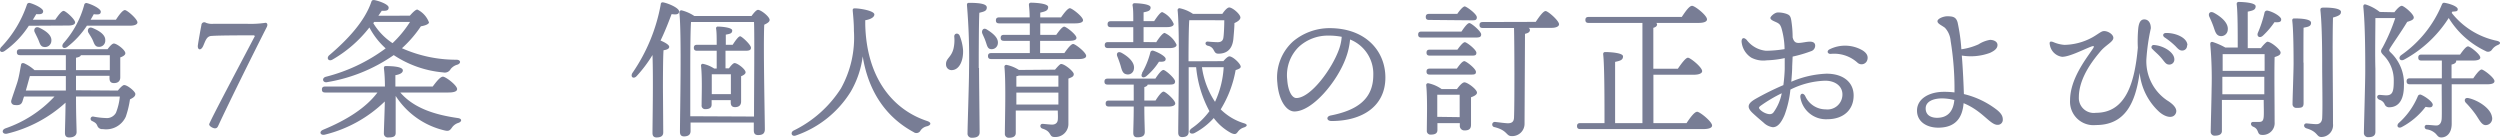
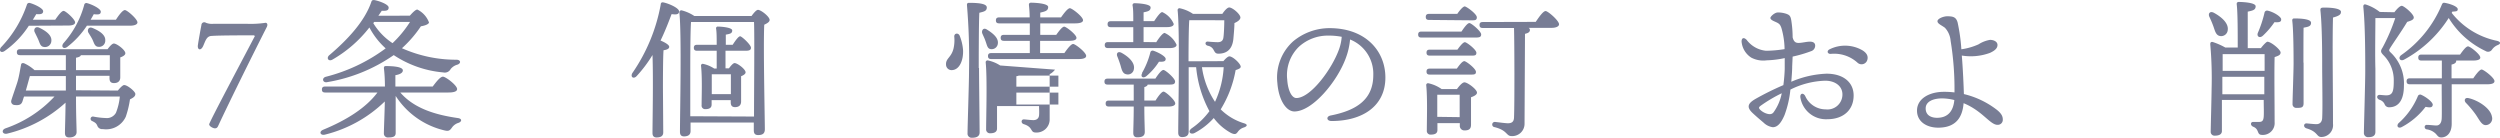
<svg xmlns="http://www.w3.org/2000/svg" viewBox="0 0 334.87 18.45">
  <defs>
    <style>.cls-1{fill:#787d95;}</style>
  </defs>
  <g id="レイヤー_2" data-name="レイヤー 2">
    <g id="contents">
      <path class="cls-1" d="M3.86,3.45A12.32,12.32,0,0,1,.62,6.83c-.46.32-.82,0-.5-.48A15.31,15.31,0,0,0,3.6.64.32.32,0,0,1,4,.4c.66.18,1.78.72,1.78,1.1s-.34.44-.92.39c-.14.23-.3.5-.46.75h3c.38-.55.84-1.18,1.12-1.18S10.06,2.59,10.06,3c0,.28-.36.42-.9.42Zm11.93,8.68c.28-.36.66-.74.84-.74.44,0,1.5.86,1.5,1.2s-.32.52-.72.72a12.74,12.74,0,0,1-.56,2.32,2.89,2.89,0,0,1-3.08,1.66.68.68,0,0,1-.73-.44c-.14-.34-.3-.44-.7-.64a.31.31,0,0,1,.14-.6,10.47,10.47,0,0,0,1.67.2,1.4,1.4,0,0,0,1.38-.7,7.75,7.75,0,0,0,.52-2.18H10.18c0,2.58.08,4.16.08,4.76,0,.42-.32.72-1,.72-.4,0-.56-.22-.56-.6,0-.6.06-1.92.08-4.06A17.79,17.79,0,0,1,1,17.89c-.66.18-.9-.46-.26-.7A16.07,16.07,0,0,0,7.3,12.93H3.22c-.1.28-.16.5-.2.62-.14.42-.38.58-1,.52-.38,0-.6-.3-.5-.64S2,12,2.28,11.15s.38-1.68.54-2.46c0-.2.2-.3.44-.2a5.33,5.33,0,0,1,1.36.9h4.2v-2H2.7c-.26,0-.44-.08-.44-.4s.18-.4.44-.4H14.41c.28-.38.62-.76.84-.76.4,0,1.54.86,1.54,1.3,0,.26-.34.44-.68.56,0,.86,0,2.2,0,2.68s-.3.76-.84.76-.6-.36-.6-.68v-.3H10.18v1.94ZM4,10.19c-.1.36-.32,1.18-.54,1.94H8.82V10.19ZM5.26,3.71c.88.42,1.7,1,1.62,1.78a.85.85,0,0,1-1,.8c-.5-.06-.56-.56-.76-1s-.32-.66-.48-1S4.72,3.47,5.26,3.71ZM15.53,2.64c.4-.62.9-1.29,1.2-1.29S18.41,2.55,18.41,3c0,.28-.4.44-1,.44H11.64A11.59,11.59,0,0,1,9,6.29c-.46.34-.86,0-.52-.48A12.67,12.67,0,0,0,11.28.66a.29.29,0,0,1,.38-.24c.64.16,1.84.74,1.84,1.14s-.35.41-.94.34c-.12.22-.26.47-.42.74ZM10.18,9.39h4.53l0-2H10.82c0,.16-.28.28-.64.34Zm2.2-4.1c-.16-.32-.36-.62-.54-.92s0-.86.56-.62c.9.38,1.75.9,1.7,1.68a.82.82,0,0,1-.92.84C12.68,6.25,12.6,5.75,12.38,5.29Z" />
      <path class="cls-1" d="M34.14,4.83a.27.27,0,0,0-.24-.1c-.38,0-4.46,0-5.5.08-.72,0-.86.62-1.18,1.34s-.84.54-.7-.18c.06-.46.34-2,.46-2.62a.38.38,0,0,1,.6-.3,2.18,2.18,0,0,0,1,.14H33.1a13.56,13.56,0,0,0,2.36-.12c.28-.08.46.16.28.54-2,3.94-5.12,10.24-6.5,13.22-.12.28-.24.36-.46.36s-.76-.26-.76-.54S33.08,6.87,34.14,4.83Z" />
      <path class="cls-1" d="M53.62,12.39c1.86,2.16,4.77,3,7.69,3.42.62.08.56.48.12.64a1.66,1.66,0,0,0-.88.62c-.28.4-.44.54-1,.4A10.67,10.67,0,0,1,53,12.85v.82c0,.72,0,3.64,0,4.14s-.36.6-1,.6a.52.52,0,0,1-.58-.54c0-.52.12-3.34.12-4.16v-.12a17.5,17.5,0,0,1-8,4.44c-.62.16-.86-.38-.28-.64,3.16-1.3,5.76-2.94,7.3-5h-7c-.26,0-.44-.08-.44-.4s.18-.4.44-.4h8c0-.92-.06-1.9-.14-2.46,0-.2.08-.28.26-.28.9,0,2.28.08,2.28.58,0,.32-.38.54-1,.64v1.52h5c.47-.62,1-1.32,1.37-1.32s1.9,1.16,1.9,1.66c0,.28-.34.46-1.16.46ZM54.9,2.1c.34-.39.76-.82,1-.82A3.13,3.13,0,0,1,57.46,3c0,.24-.56.44-1.08.52a15.82,15.82,0,0,1-2.54,2.94A17.83,17.83,0,0,0,61.13,8c.6,0,.66.48.14.66a1.76,1.76,0,0,0-.9.58.89.89,0,0,1-1,.46,14.18,14.18,0,0,1-6.63-2.32A21.86,21.86,0,0,1,43.84,11c-.62.14-.8-.56-.18-.72a22.86,22.86,0,0,0,8-3.8,10.13,10.13,0,0,1-2.18-2.8A16.92,16.92,0,0,1,44.5,8c-.5.26-.82-.22-.4-.6,2.48-2.1,4.76-4.56,5.64-7.15.06-.22.2-.26.4-.24.66.12,1.92.58,1.92,1s-.34.46-.92.43l-.46.67Zm-4.9,1a8.47,8.47,0,0,0,2.58,2.68,14.89,14.89,0,0,0,2.34-2.84h-4.8Z" />
      <path class="cls-1" d="M88.84,17.73c0,.46-.28.68-.9.68-.36,0-.54-.2-.54-.58,0-1.38.12-7.32,0-10.46a17.63,17.63,0,0,1-2.12,2.82c-.4.44-.88.14-.58-.4A23.5,23.5,0,0,0,88.5.62c0-.22.12-.34.34-.3.74.14,2.12.76,2.12,1.2s-.4.45-1,.37c-.38,1-.86,2.26-1.48,3.54.52.22,1.16.56,1.16.84s-.34.4-.76.46c-.08,1-.08,4.32-.08,5ZM100.67,2.14c.28-.39.64-.82.86-.82.4,0,1.56.91,1.56,1.35,0,.28-.36.47-.72.64-.14,2.76.08,12.56.08,14,0,.62-.36.78-.9.78s-.58-.36-.58-.68v-1H92.5v1.14c0,.46-.28.72-.88.72-.38,0-.54-.22-.54-.6,0-2.44.24-13-.08-16a.27.27,0,0,1,.28-.29A5.52,5.52,0,0,1,93,2.14ZM101,15.61c0-3.48.08-10.76,0-12.66H92.66l-.1,0c-.1,1.32-.1,5.78-.1,6.62,0,.54,0,3.82,0,6ZM97.18,9.15h.46c.26-.34.56-.7.76-.7.38,0,1.47.82,1.47,1.24,0,.22-.29.4-.6.52,0,.94,0,2.88,0,3.38s-.29.76-.81.76-.58-.36-.58-.68v-.26H95.32V14c0,.44-.3.62-.84.62a.47.47,0,0,1-.5-.54c0-1.18.1-3.64-.08-5.28a.23.23,0,0,1,.3-.24,4.26,4.26,0,0,1,1.46.62H96c0-.72,0-1.56,0-2.38H93.38c-.26,0-.44-.08-.44-.4s.18-.4.44-.4H96c0-.9,0-1.68-.08-2.16a.23.23,0,0,1,.26-.28c.34,0,1.9.1,1.9.52s-.34.46-.86.56V6h.92c.36-.56.78-1.14,1-1.14s1.43,1.12,1.45,1.52-.38.42-.8.42H97.18Zm.72,3.46c0-.86,0-2,0-2.66H95.34c0,.42,0,1.48,0,1.88v.78Z" />
-       <path class="cls-1" d="M115.9,3.33c.18,7.1,3.68,11.36,8.29,12.88.6.2.54.54,0,.7a1.39,1.39,0,0,0-.88.56.62.62,0,0,1-.94.22c-3.45-1.86-6-5.14-6.81-10.14a12.59,12.59,0,0,1-1.6,4.72,14,14,0,0,1-7.36,5.88c-.56.2-.78-.4-.3-.66a15.68,15.68,0,0,0,6.34-5.64,14,14,0,0,0,1.74-7.7c0-1-.08-1.84-.16-2.72,0-.2,0-.31.3-.31.66,0,2.6.32,2.6.82,0,.29-.34.62-1.22.77Z" />
-       <path class="cls-1" d="M129,6.71c.06,1.34-.46,2.62-1.46,2.68a.74.74,0,0,1-.82-.72c-.06-.86.7-.94,1-2.16a5,5,0,0,0,.1-1.62c0-.46.54-.52.72-.12A6.42,6.42,0,0,1,129,6.71Zm2.14,2.4c0,1.46.08,7.78.08,8.62,0,.46-.3.72-1,.72a.55.55,0,0,1-.62-.6c0-.92.2-6.78.2-8.32a86,86,0,0,0-.28-8.87c0-.18.08-.28.26-.28,1.36,0,2.4.12,2.4.62s-.42.56-1,.71C131.1,3.14,131.1,8.31,131.1,9.11ZM132,5.49c-.1-.32-.28-.66-.42-1s.1-.86.6-.54c.88.54,1.58,1.16,1.48,1.88a.83.83,0,0,1-1,.74C132.24,6.49,132.2,6,132,5.49Zm10.57,1.62c.4-.58.9-1.22,1.18-1.22s1.74,1.12,1.74,1.6c0,.26-.32.42-1,.42H132.78c-.26,0-.44-.08-.44-.4s.18-.4.44-.4h5.16V5.47h-3.46c-.26,0-.44-.08-.44-.4s.18-.4.44-.4h3.46c0-.52,0-1,0-1.54h-4.1c-.26,0-.44-.08-.44-.4s.18-.4.44-.4h4.08c0-.71-.06-1.31-.1-1.69,0-.18.1-.28.28-.28.34,0,2.3.06,2.3.58s-.44.6-1.06.75v.64h2.78c.41-.58.91-1.23,1.19-1.23s1.76,1.13,1.76,1.61c0,.26-.34.42-1.06.42h-4.67V4.67h2.14c.37-.52.81-1.1,1.07-1.1s1.64,1.06,1.64,1.5c0,.26-.3.4-1,.4h-3.87V7.11Zm-1.25,2.22c.31-.36.66-.76.81-.76.48,0,1.7,1,1.7,1.36s-.34.44-.72.6c0,1.54,0,4,0,6.14a1.75,1.75,0,0,1-1.86,1.68c-.79,0-.31-.72-1.61-1.12-.42-.14-.34-.64,0-.64.16,0,.94.1,1.3.1s.71-.18.75-.64,0-.78,0-1.24h-5.63l0,3c0,.42-.3.64-.9.64a.51.51,0,0,1-.56-.56c0-1.6.16-6.86-.06-8.94a.25.25,0,0,1,.28-.26,4.83,4.83,0,0,1,1.66.68Zm-4.86.8a1.5,1.5,0,0,1-.32.08c0,.28,0,.82,0,1.4h5.63V10.13ZM141.77,14v-1.6h-5.63V14Z" />
+       <path class="cls-1" d="M129,6.71c.06,1.34-.46,2.62-1.46,2.68a.74.74,0,0,1-.82-.72c-.06-.86.7-.94,1-2.16a5,5,0,0,0,.1-1.62c0-.46.54-.52.72-.12A6.42,6.42,0,0,1,129,6.71Zm2.14,2.4c0,1.46.08,7.78.08,8.62,0,.46-.3.72-1,.72a.55.55,0,0,1-.62-.6c0-.92.2-6.78.2-8.32a86,86,0,0,0-.28-8.87c0-.18.08-.28.26-.28,1.36,0,2.4.12,2.4.62s-.42.56-1,.71C131.1,3.14,131.1,8.31,131.1,9.11ZM132,5.49c-.1-.32-.28-.66-.42-1s.1-.86.6-.54c.88.54,1.58,1.16,1.48,1.88a.83.83,0,0,1-1,.74C132.24,6.49,132.2,6,132,5.49Zm10.57,1.62c.4-.58.9-1.22,1.18-1.22s1.74,1.12,1.74,1.6c0,.26-.32.42-1,.42H132.78c-.26,0-.44-.08-.44-.4s.18-.4.44-.4h5.16V5.47h-3.46c-.26,0-.44-.08-.44-.4s.18-.4.44-.4h3.46c0-.52,0-1,0-1.54h-4.1c-.26,0-.44-.08-.44-.4s.18-.4.44-.4h4.08c0-.71-.06-1.31-.1-1.69,0-.18.1-.28.28-.28.34,0,2.3.06,2.3.58s-.44.6-1.06.75v.64h2.78c.41-.58.91-1.23,1.19-1.23s1.76,1.13,1.76,1.61c0,.26-.34.42-1.06.42h-4.67V4.67h2.14c.37-.52.81-1.1,1.07-1.1s1.64,1.06,1.64,1.5c0,.26-.3.4-1,.4h-3.87V7.11Zm-1.25,2.22s-.34.44-.72.6c0,1.54,0,4,0,6.14a1.75,1.75,0,0,1-1.86,1.68c-.79,0-.31-.72-1.61-1.12-.42-.14-.34-.64,0-.64.16,0,.94.1,1.3.1s.71-.18.75-.64,0-.78,0-1.24h-5.63l0,3c0,.42-.3.64-.9.64a.51.51,0,0,1-.56-.56c0-1.6.16-6.86-.06-8.94a.25.25,0,0,1,.28-.26,4.83,4.83,0,0,1,1.66.68Zm-4.86.8a1.5,1.5,0,0,1-.32.08c0,.28,0,.82,0,1.4h5.63V10.13ZM141.77,14v-1.6h-5.63V14Z" />
      <path class="cls-1" d="M154.88,5.65c.38-.6.86-1.22,1.12-1.24A3.2,3.2,0,0,1,157.6,6c0,.3-.38.44-.92.44h-8.26c-.26,0-.44-.08-.44-.4s.18-.4.44-.4h3.38c0-.62,0-1.32,0-2h-3c-.26,0-.44-.08-.44-.4s.18-.4.44-.4h3c0-.89,0-1.67-.1-2.13,0-.18.1-.28.28-.28.34,0,2.14.08,2.14.56s-.38.54-.94.66V2.83h1.42c.38-.58.84-1.21,1.08-1.21a3,3,0,0,1,1.54,1.59c0,.28-.38.42-.86.42h-3.18v2Zm-1.16,5.68c0,.14-.18.26-.44.34v1.8h1.5c.36-.58.82-1.2,1.08-1.2s1.56,1.14,1.56,1.58c0,.28-.36.42-.88.42h-3.26c0,1.68.06,2.9.06,3.4s-.3.72-1,.72c-.4,0-.54-.22-.54-.6,0-.58.06-1.76.06-3.52h-3.32c-.26,0-.44-.08-.44-.4s.18-.4.44-.4h3.32V11.33h-3.48c-.26,0-.44-.08-.44-.4s.18-.4.44-.4h6.38c.36-.56.82-1.16,1.08-1.16s1.56,1.12,1.56,1.54-.34.42-.9.42ZM150.1,8.79c-.12-.4-.28-.84-.44-1.24s.08-.72.56-.48c.92.5,1.84,1.32,1.66,2.2a.81.81,0,0,1-1,.68C150.38,9.87,150.26,9.37,150.1,8.79Zm2.86,1a10.83,10.83,0,0,0,1.12-2.74.31.31,0,0,1,.4-.26c.68.22,1.66.76,1.66,1.1s-.28.4-.9.38a8.4,8.4,0,0,1-1.7,1.94C153.1,10.55,152.72,10.27,153,9.79Zm10.91-1.6c.28-.34.62-.64.8-.64.48,0,1.52,1,1.52,1.38,0,.22-.3.34-.68.46a14.94,14.94,0,0,1-2,5.26,7.52,7.52,0,0,0,3.12,1.86c.6.18.36.44,0,.56a1.52,1.52,0,0,0-.82.58c-.22.3-.36.42-.92.16a7.09,7.09,0,0,1-2.31-2,9.18,9.18,0,0,1-2.56,2c-.54.28-1-.16-.4-.62A9.9,9.9,0,0,0,162,14.89,15.39,15.39,0,0,1,160.22,9h-1v.46c0,.74,0,7.38,0,8.18,0,.46-.26.72-.88.72-.36,0-.52-.22-.52-.6,0-2.48.24-13.38-.08-16.39A.25.25,0,0,1,158,1.1a5,5,0,0,1,1.8.76h3.93c.26-.4.66-.86.92-.86.44,0,1.5.9,1.5,1.35,0,.29-.38.56-.8.74,0,.62-.1,1.64-.14,2.1-.16,1.7-1.2,2-2,2-.38,0-.46-.16-.65-.5a1.05,1.05,0,0,0-.76-.56c-.48-.12-.38-.6,0-.56s1,.08,1.31.08.68-.08.76-.6.12-1.68.12-2.34H159.4l-.1,0c-.08,1-.1,3.8-.1,5.5ZM161,9a11.16,11.16,0,0,0,1.75,4.64A12.67,12.67,0,0,0,163.91,9Z" />
      <path class="cls-1" d="M185.57,10.39c0,3.84-3.09,5.82-7.21,5.82-.7,0-.74-.62-.12-.74,3.46-.68,5.71-2.14,5.71-5.42a4.94,4.94,0,0,0-3.11-4.76,9.64,9.64,0,0,1-.56,2.46c-1.16,3.2-4.5,7.18-6.9,7.18-1.06,0-2.1-1.46-2.28-3.82a6.52,6.52,0,0,1,2.1-5.56,7.62,7.62,0,0,1,4.9-1.78C182.88,3.77,185.57,6.79,185.57,10.39Zm-5.85-5.46A8.87,8.87,0,0,0,178,4.77,5.76,5.76,0,0,0,174,6.25a5.29,5.29,0,0,0-1.58,4.4c.1,1.54.64,2.48,1.22,2.48,1.92,0,4.8-3.9,5.74-6.58A6.24,6.24,0,0,0,179.72,4.93Z" />
      <path class="cls-1" d="M195.76,4.23c.36-.54.8-1.14,1.06-1.14s1.58,1.1,1.58,1.52-.34.42-.92.42H190.4c-.26,0-.44-.08-.44-.4s.18-.4.44-.4Zm-4.34-1.56c-.26,0-.44-.08-.44-.4s.18-.41.44-.41h3.78c.34-.51.78-1,1-1s1.62,1,1.62,1.46-.32.4-1,.4Zm3.74,9.26c.3-.42.72-.9,1-.9.42,0,1.68.94,1.68,1.38,0,.28-.4.48-.8.62,0,1.2,0,3.08,0,3.68s-.32.76-.88.76a.61.61,0,0,1-.62-.68v-.3h-3v.92c0,.44-.3.62-.88.62a.49.49,0,0,1-.54-.54c0-1.26.1-4.36-.08-6.08a.24.24,0,0,1,.28-.26,4.84,4.84,0,0,1,1.78.78Zm-3.64-4.48c-.26,0-.44-.08-.44-.4s.18-.4.44-.4h3.7c.34-.48.76-1,1-1s1.54,1,1.54,1.42-.3.38-.92.38Zm0,2.54c-.26,0-.44-.08-.44-.4s.18-.4.44-.4h3.62c.34-.48.74-1,1-1s1.54,1,1.56,1.42-.32.38-.94.38Zm4,5.7c0-.94,0-2.24,0-3h-3c0,.5,0,1.74,0,2.1v.86ZM205.71,2.93c.44-.66,1-1.45,1.32-1.45s1.8,1.29,1.8,1.77c0,.3-.42.48-1,.48h-3.08a.32.32,0,0,1,.18.28c0,.26-.2.42-.66.52l-.06,12a1.65,1.65,0,0,1-1.73,1.7c-.76,0-.52-.76-2.28-1.2a.35.35,0,0,1,.06-.7c.68.08,1.4.18,1.72.18.52,0,.8-.2.82-.76.08-1.8.06-9.86,0-12v0h-4.18c-.26,0-.44-.08-.44-.4s.18-.4.44-.4Z" />
-       <path class="cls-1" d="M225.91,16.49c.46-.7,1.06-1.52,1.42-1.52s2,1.32,2,1.84c0,.3-.38.48-1.22.48H211.68c-.26,0-.44-.08-.44-.4s.18-.4.44-.4h3.24c0-2.84,0-7.74-.18-9.24,0-.18.1-.28.28-.28.34,0,2.38.06,2.38.58s-.44.6-1.06.74v8.2H220l0-13.42h-7.2c-.26,0-.44-.08-.44-.4s.18-.4.44-.4h12.47c.46-.69,1-1.49,1.38-1.49s2,1.28,2,1.81c0,.3-.38.48-1.18.48h-5.63a.24.24,0,0,1,.12.2c0,.22-.16.36-.5.46V9.21h3.28c.47-.68,1.05-1.48,1.36-1.48S228,9,228,9.53c0,.3-.44.48-1.1.48h-5.43v6.48Z" />
      <path class="cls-1" d="M240.06,8.89c0,.62-.06,1.32-.12,2.06a13.15,13.15,0,0,1,4.72-1.08c2.23,0,3.63,1.14,3.63,2.92,0,1.94-1.38,3.18-3.53,3.18a3.47,3.47,0,0,1-3.6-2.9c-.08-.56.36-.7.64-.22a3,3,0,0,0,2.76,1.8,2,2,0,0,0,2.23-2c0-1.14-1-1.84-2.31-1.84A11.14,11.14,0,0,0,239.82,12a13.57,13.57,0,0,1-.78,3.4c-.46,1.08-.94,1.64-1.58,1.64a2.21,2.21,0,0,1-1.24-.62c-.4-.34-.86-.72-1.44-1.26-.88-.82-.66-1.32.38-1.92a37.9,37.9,0,0,1,3.72-1.84c.1-.76.16-1.5.18-2.16,0-.38,0-.88,0-1.46a12.84,12.84,0,0,1-2.4.3,3.48,3.48,0,0,1-2.08-.36,2.84,2.84,0,0,1-1.3-2.16c0-.46.28-.62.68-.22a3.68,3.68,0,0,0,2.6,1.46,16.69,16.69,0,0,0,2.48-.22,10.6,10.6,0,0,0-.42-2.82c-.2-.59-.38-.64-1-.92-.26-.12-.48-.26-.48-.44s.56-.73,1-.73a3.5,3.5,0,0,1,1.14.18c.4.15.56.27.66.89A14.71,14.71,0,0,1,240.12,5c.18.74.54.78,1,.74s.9-.16,1.32-.16.7.16.7.54a.78.78,0,0,1-.56.74,17.54,17.54,0,0,1-2.46.72Zm-1.4,3.6a19.54,19.54,0,0,0-2.86,1.7c-.22.18-.26.28,0,.54a2.21,2.21,0,0,0,.76.46c.44.16.78.14,1-.14A6.43,6.43,0,0,0,238.66,12.49ZM250.13,8a.8.8,0,0,1-1.34.38,4.65,4.65,0,0,0-3.59-1.16c-.44,0-.54-.42-.12-.62a4.65,4.65,0,0,1,4.39.14C250,7.07,250.27,7.47,250.13,8Z" />
      <path class="cls-1" d="M268.27,16a.67.67,0,0,1-.71.72c-1,0-2-1.86-4.54-2.9-.16,2-1.12,3.28-3.4,3.28-1.54,0-2.84-.8-2.84-2.28,0-1.66,1.74-2.52,3.58-2.52a11.17,11.17,0,0,1,1.44.08,39.72,39.72,0,0,0-.52-6.92,2.91,2.91,0,0,0-.76-1.74c-.48-.36-1-.54-1-.88s.8-.66,1.3-.66c.82,0,1.2.12,1.4.84a24.11,24.11,0,0,1,.5,3.58,8.39,8.39,0,0,0,2.3-.66,4.07,4.07,0,0,1,1.54-.6c.54,0,1,.26,1,.68s-.31.74-1,1.06a7.42,7.42,0,0,1-3.78.36c.16,1.92.24,4,.28,5.16a11.64,11.64,0,0,1,4.27,2C268.1,15.17,268.27,15.59,268.27,16Zm-6.49-2.6a6.87,6.87,0,0,0-1.64-.22c-1.12,0-2.2.38-2.2,1.34s.78,1.26,1.54,1.26C260.88,15.77,261.64,14.93,261.78,13.39Z" />
-       <path class="cls-1" d="M291.41,15.25c-.38.68-1.38.44-2.18-.26a8.23,8.23,0,0,1-2.63-5.24c-.58,4.24-2.06,7-5.86,7a3.14,3.14,0,0,1-3.46-3.3c0-2.86,2.1-5.5,3-6.84.32-.46.22-.52-.24-.34-1.08.42-2.86,1.34-3.82,1.34a1.93,1.93,0,0,1-1.64-1.56c-.1-.42,0-.58.44-.42a4.6,4.6,0,0,0,1.5.38,8.06,8.06,0,0,0,3.74-1c.48-.26,1-.66,1.28-.78.54-.26,1.54.3,1.54.84s-1,.94-1.72,1.8-2.9,3.4-2.9,6.14a2,2,0,0,0,2.28,2.1c4.06,0,5.2-4.1,5.62-8.72a18.32,18.32,0,0,1,.06-2.64c.08-.62.26-1.15.8-1.15s.88.45.88,1.19A26.84,26.84,0,0,0,287.5,8a6.32,6.32,0,0,0,2.77,5.44C291.19,14,291.75,14.65,291.41,15.25Zm-3.1-8.68a.3.3,0,0,1,.23-.54c1.31.1,2.71,1,2.71,1.92a.67.67,0,0,1-.68.7c-.46,0-.6-.34-1.06-.88S288.71,7,288.31,6.57Zm4.64-.5a.64.64,0,0,1-.66.7c-.3,0-.5-.16-.88-.58A10.14,10.14,0,0,0,289.93,5c-.32-.24-.18-.58.2-.58C291.41,4.39,293,5.05,293,6.07Z" />
      <path class="cls-1" d="M296.5,3.59a14.51,14.51,0,0,0-.56-1.34c-.2-.43.08-.81.6-.54,1,.54,2,1.39,1.86,2.32a.88.88,0,0,1-1,.8C296.84,4.75,296.72,4.23,296.5,3.59Zm6.34,2.86c.3-.4.74-.86.88-.86.48,0,1.76,1.06,1.76,1.44s-.38.46-.8.62c-.06,2.18,0,5.78,0,8.7A1.58,1.58,0,0,1,303,18.07c-.76,0-.32-.76-1.2-1.1-.4-.18-.36-.64,0-.64.16,0,.58,0,.82,0,.4,0,.56-.18.6-.7s0-1.38,0-2.24h-5.6c0,1.56,0,3.76,0,4.16s-.32.62-.92.62a.51.51,0,0,1-.58-.54c0-.46.12-4.9.12-5.7a51.91,51.91,0,0,0-.18-6c0-.22.08-.36.34-.3a9,9,0,0,1,1.68.74h1.66c0-2,0-4.74-.14-5.83,0-.18.1-.28.28-.28.34,0,2.26.06,2.26.58s-.44.58-1.06.72V6.45Zm-5.12.8c0,.46,0,1.36,0,2.24h5.62V7.25Zm5.58,5.38V10.29h-5.62v2.34Zm2.26-10c0,.34-.34.38-.9.34a10.53,10.53,0,0,1-1.54,1.8c-.44.42-.88.1-.68-.38a15.64,15.64,0,0,0,.88-2.66.35.35,0,0,1,.44-.3C304.54,1.6,305.56,2.23,305.56,2.59Zm3,5.78c0,.9,0,4.82,0,5.42s-.32.62-.92.62a.5.5,0,0,1-.56-.54c0-.62.14-4.4.14-5.38,0-.68,0-4.4-.18-5.78,0-.19.08-.28.26-.28,1,0,2.26.09,2.26.58s-.39.54-1,.66C308.54,4.55,308.54,7.77,308.54,8.37Zm5-6.77c0,.34-.36.52-1.06.71-.1,3.36,0,9.56,0,14.24a1.58,1.58,0,0,1-1.56,1.76c-.68,0-.42-.7-2-1.16-.46-.16-.38-.7.06-.66s.95.1,1.29.1.72-.18.76-.8c.08-1.4,0-5,0-7.06,0-1.46,0-5.24-.24-7.42,0-.25.1-.33.4-.33C312.35,1,313.57,1.14,313.57,1.6Z" />
      <path class="cls-1" d="M320.72,1.64c.34-.44.74-.86,1-.86s1.6,1.08,1.6,1.57c0,.28-.34.42-.88.58-.74,1.24-1.88,2.84-2.32,3.56-.14.24-.12.32.08.52A5.7,5.7,0,0,1,322,11.49c0,1.54-.48,2.88-2,2.88a.62.62,0,0,1-.58-.4,1.08,1.08,0,0,0-.68-.6c-.46-.18-.4-.66,0-.66.18,0,.6.06.9.06.88,0,1-.58,1-2a4.71,4.71,0,0,0-1.4-3.4c-.36-.38-.4-.54-.1-1a24.61,24.61,0,0,0,1.7-3.95h-2.66c0,1.45-.06,5.09,0,6.77,0,1.86,0,7.64,0,8.48,0,.46-.28.7-.92.7a.55.55,0,0,1-.62-.58c0-.72.18-6.7.18-8.22,0-2,0-6.16-.26-8.67,0-.22.08-.36.32-.3a6,6,0,0,1,1.88,1Zm4.18,12.67A9.66,9.66,0,0,1,321.74,17c-.48.28-.8-.1-.46-.5a9.88,9.88,0,0,0,2.58-3.6.33.33,0,0,1,.46-.2c.64.28,1.6,1,1.54,1.36S325.5,14.43,324.9,14.31Zm3.5-12.58a10.4,10.4,0,0,0,6.07,3.74c.52.14.54.4.06.58a1.75,1.75,0,0,0-.72.58.63.63,0,0,1-.88.2A11.59,11.59,0,0,1,328,2.41,16.24,16.24,0,0,1,322,8c-.54.26-.82-.28-.36-.62A15.44,15.44,0,0,0,327.08.62c.08-.2.2-.28.38-.24.84.14,1.75.52,1.75.85s-.27.29-.73.33Zm2.89,8.76c.38-.56.86-1.18,1.12-1.18s1.72,1.1,1.72,1.56c0,.28-.32.42-1,.42H328.4v5.28c0,1.32-.72,1.84-1.4,1.84-.38,0-.48-.22-.72-.48a2.13,2.13,0,0,0-1.22-.6.32.32,0,0,1-.28-.32.27.27,0,0,1,.3-.28c.4,0,.94.08,1.28.08s.66-.26.7-.9,0-2.64,0-4.62H322.8c-.26,0-.44-.08-.44-.4s.18-.4.44-.4h4.28l0-2.38h-2.72c-.26,0-.44-.08-.44-.4s.18-.4.44-.4h5.16c.37-.52.8-1.1,1.07-1.1s1.64,1.06,1.64,1.5c0,.26-.32.4-1,.4H329a.12.12,0,0,1,0,.08c0,.22-.24.38-.62.46v1.84Zm2.5,5.14a.88.88,0,0,1-.72,1.12c-.6.1-.9-.58-1.42-1.36a13.42,13.42,0,0,0-1.35-1.62c-.3-.32-.13-.76.38-.62C331.91,13.43,333.59,14.47,333.79,15.63Z" />
    </g>
  </g>
</svg>